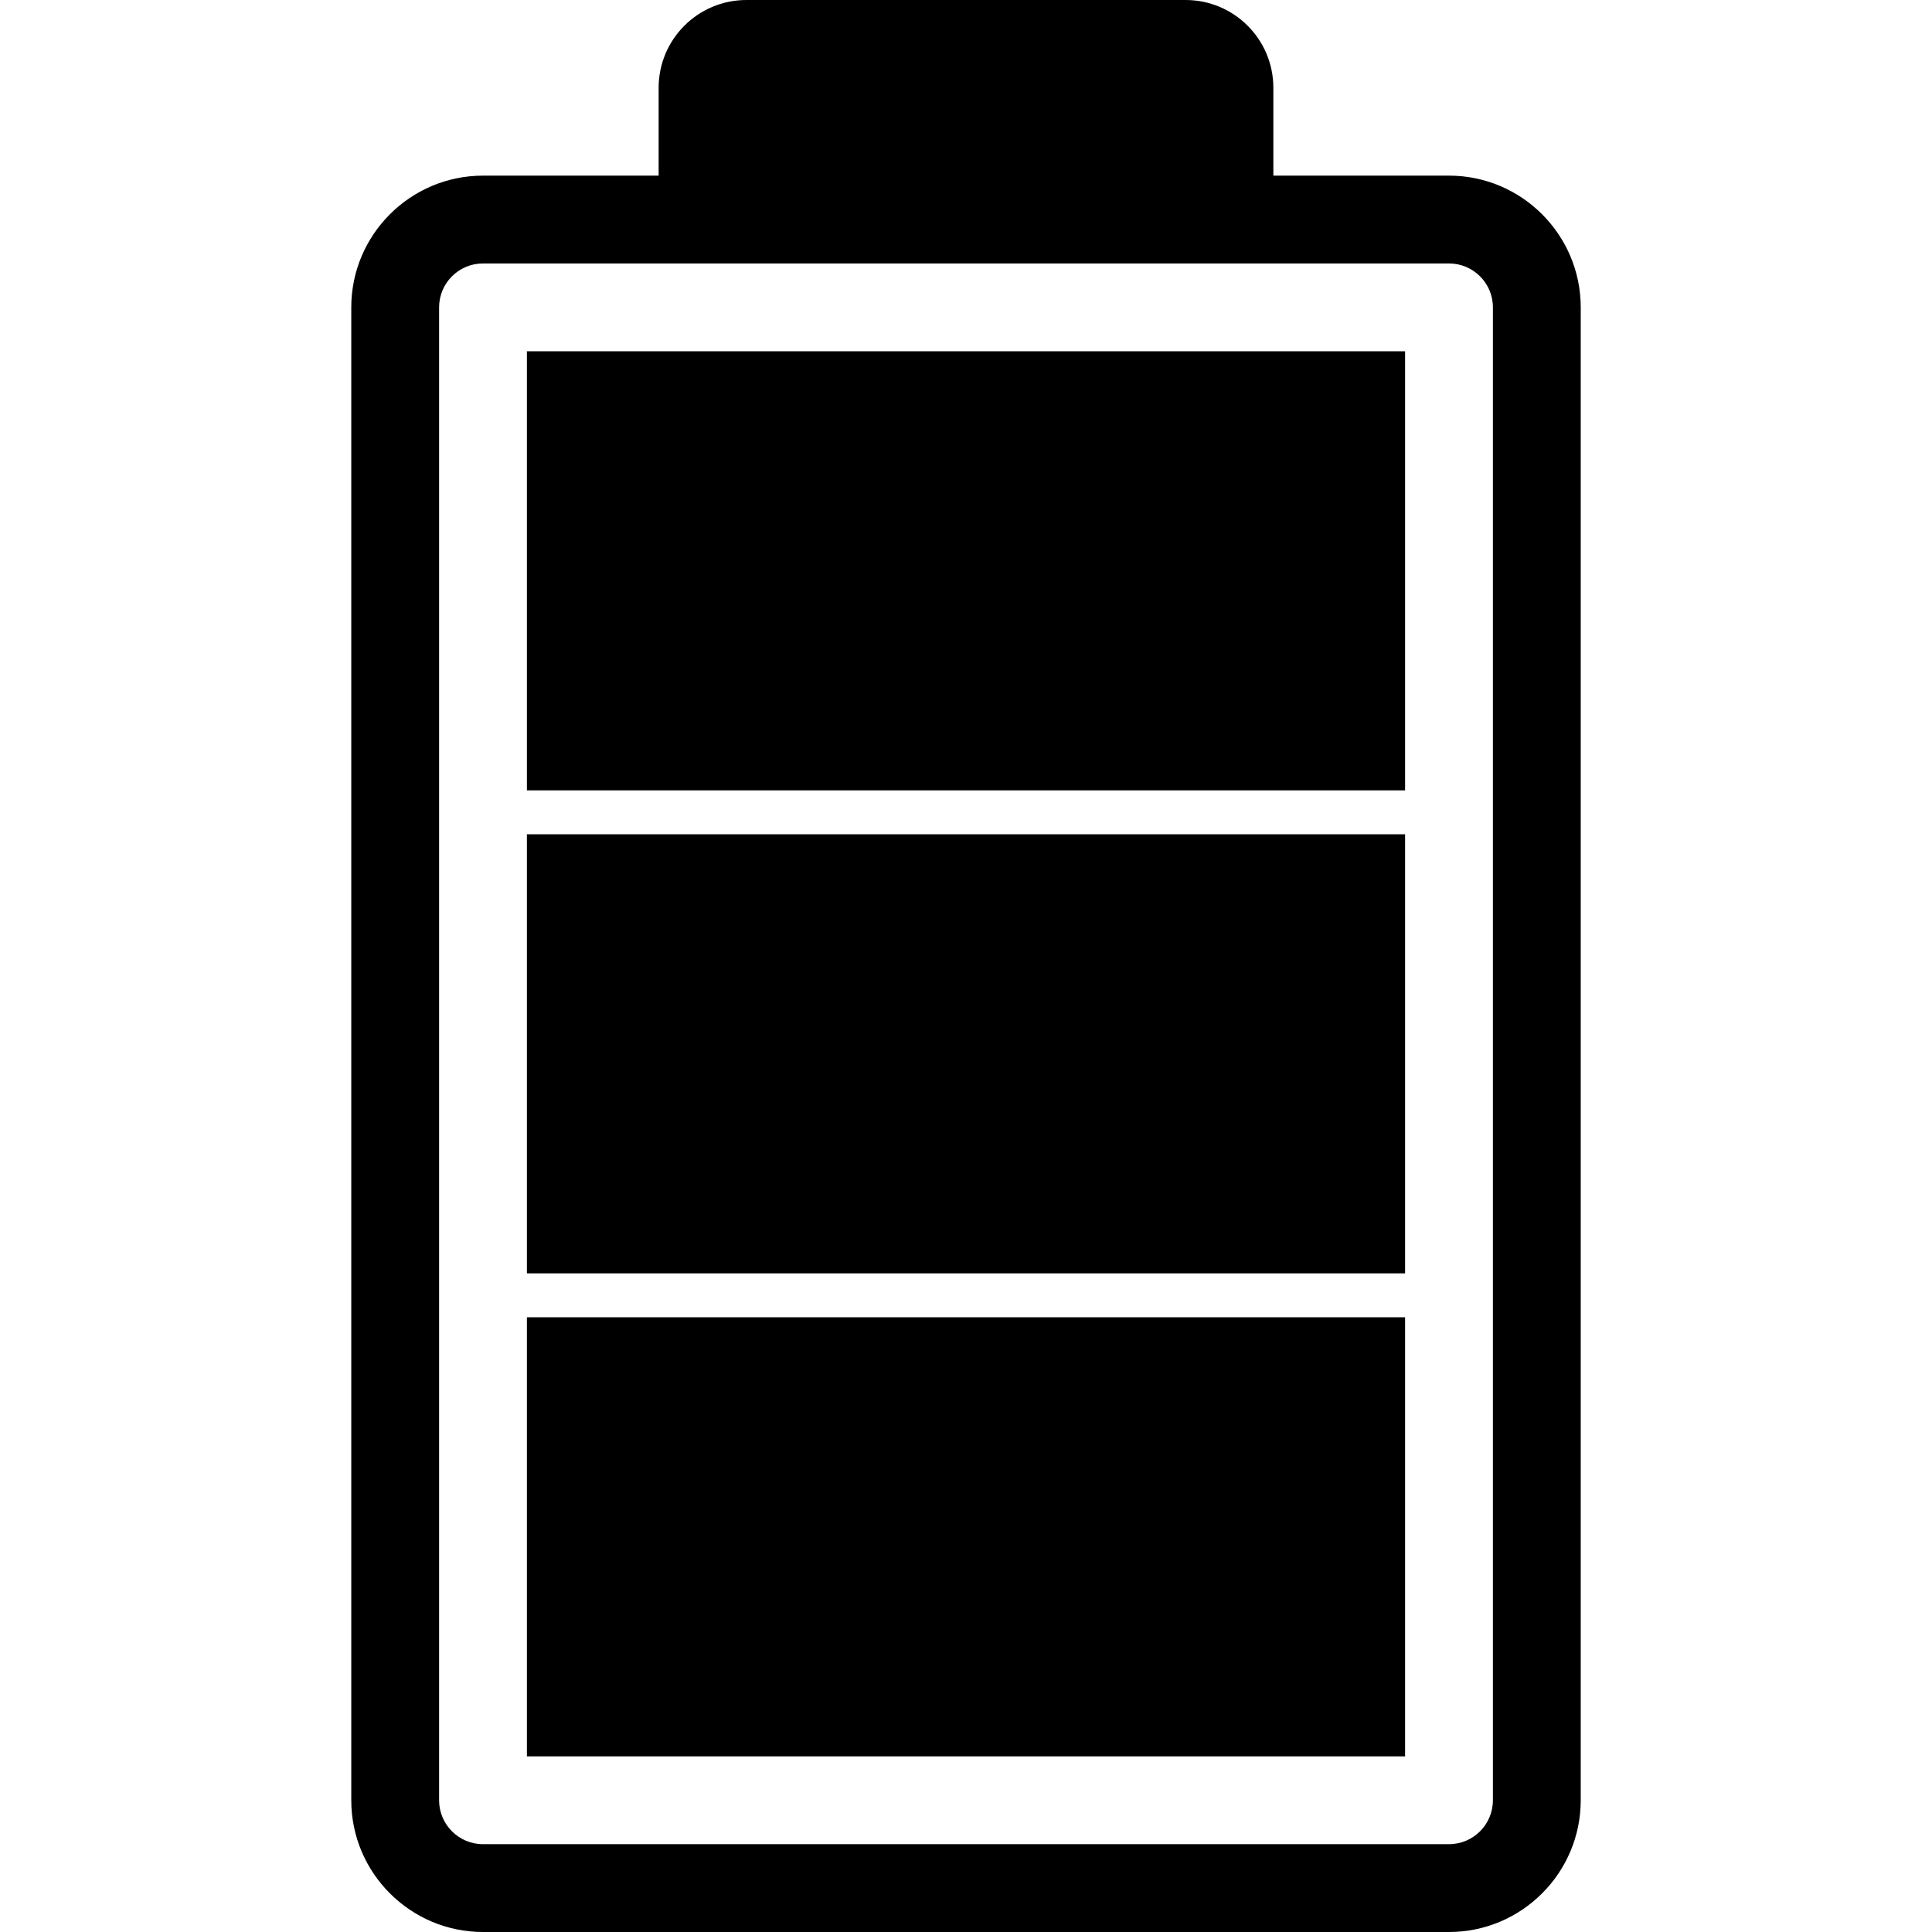
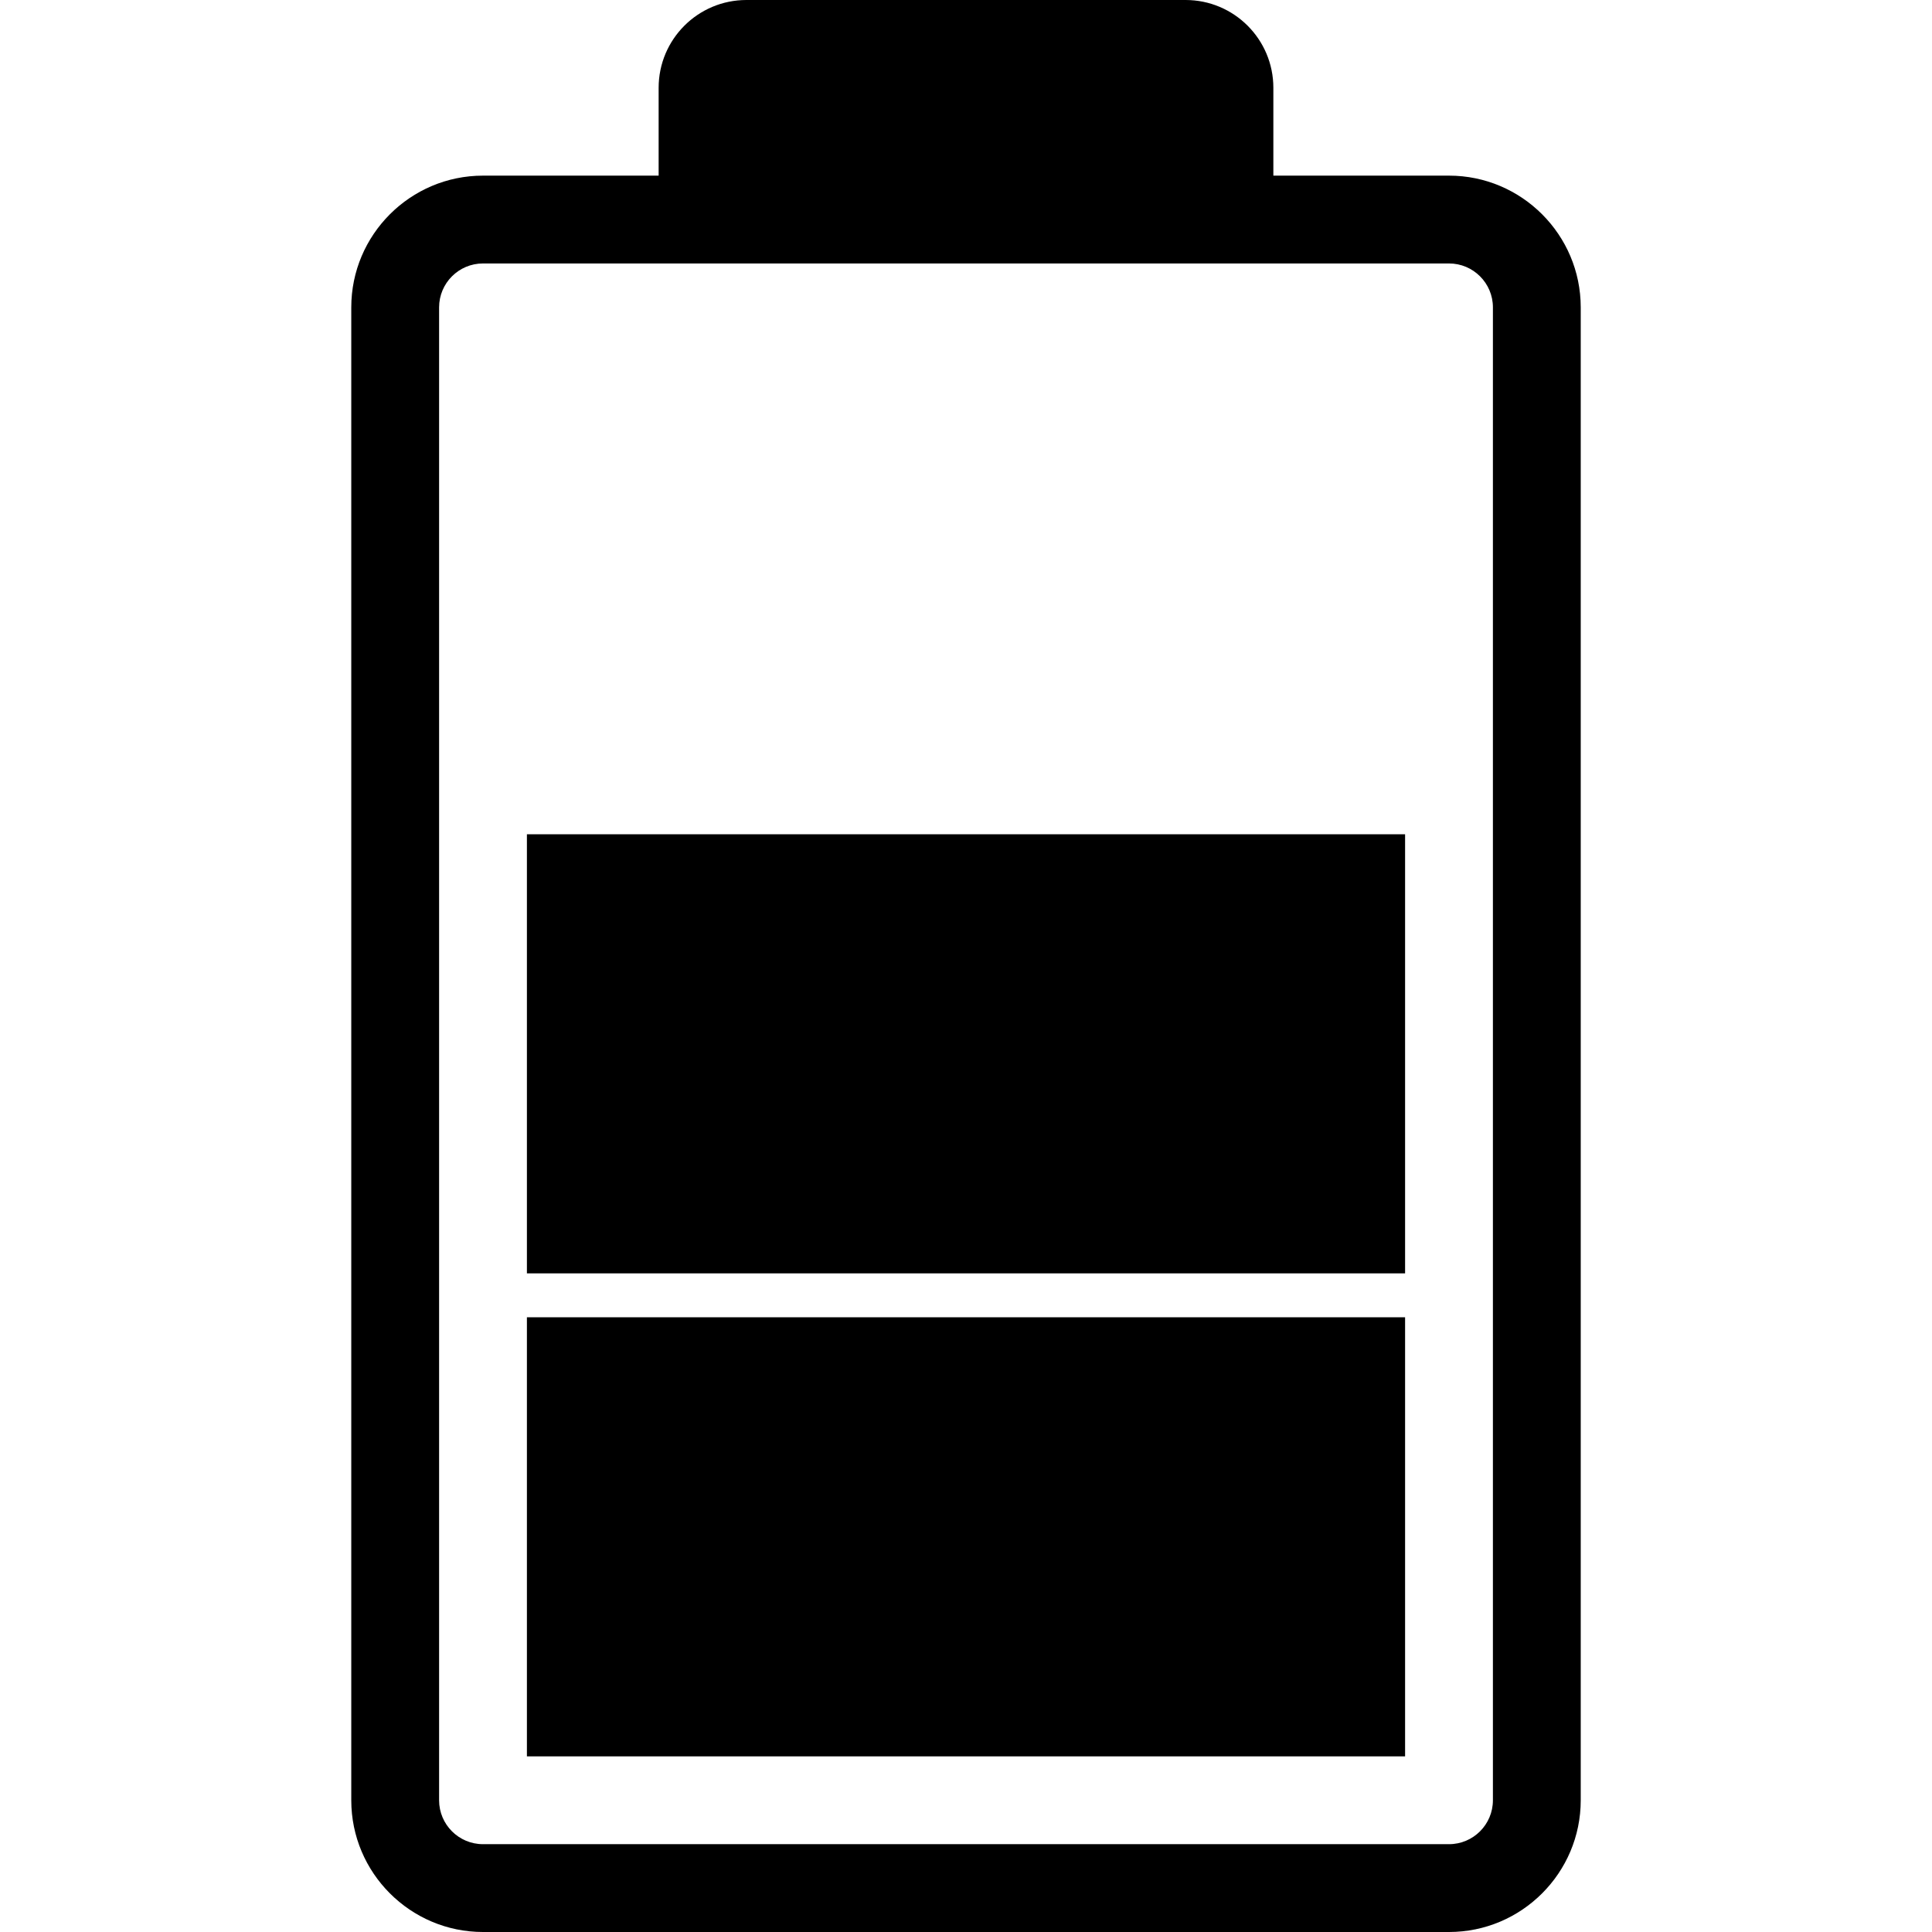
<svg xmlns="http://www.w3.org/2000/svg" version="1.1" id="Capa_1" x="0px" y="0px" width="420.75px" height="420.75px" viewBox="0 0 420.75 420.75" style="enable-background:new 0 0 420.75 420.75;" xml:space="preserve">
  <g>
-     <path d="M315.562,38.25h-38.25V19.125C277.312,8.559,268.754,0,258.188,0h-95.625c-10.566,0-19.125,8.559-19.125,19.125V38.25   h-38.25C89.371,38.25,76.5,51.121,76.5,66.938v325.125c0,15.816,12.871,28.688,28.688,28.688h210.375   c15.816,0,28.688-12.871,28.688-28.688V66.938C344.25,51.121,331.379,38.25,315.562,38.25z M325.125,392.062   c0,5.278-4.284,9.562-9.562,9.562H105.188c-5.278,0-9.562-4.284-9.562-9.562V66.938c0-5.278,4.284-9.562,9.562-9.562h57.375h95.625   h57.375c5.278,0,9.562,4.284,9.562,9.562V392.062z" />
-     <rect x="114.75" y="76.5" width="191.25" height="95.625" />
+     <path d="M315.562,38.25h-38.25V19.125C277.312,8.559,268.754,0,258.188,0h-95.625c-10.566,0-19.125,8.559-19.125,19.125V38.25   h-38.25C89.371,38.25,76.5,51.121,76.5,66.938v325.125c0,15.816,12.871,28.688,28.688,28.688h210.375   c15.816,0,28.688-12.871,28.688-28.688V66.938C344.25,51.121,331.379,38.25,315.562,38.25M325.125,392.062   c0,5.278-4.284,9.562-9.562,9.562H105.188c-5.278,0-9.562-4.284-9.562-9.562V66.938c0-5.278,4.284-9.562,9.562-9.562h57.375h95.625   h57.375c5.278,0,9.562,4.284,9.562,9.562V392.062z" />
    <rect x="114.75" y="181.688" width="191.25" height="95.625" />
    <rect x="114.75" y="286.875" width="191.25" height="95.625" />
  </g>
  <g>
</g>
  <g>
</g>
  <g>
</g>
  <g>
</g>
  <g>
</g>
  <g>
</g>
  <g>
</g>
  <g>
</g>
  <g>
</g>
  <g>
</g>
  <g>
</g>
  <g>
</g>
  <g>
</g>
  <g>
</g>
  <g>
</g>
</svg>